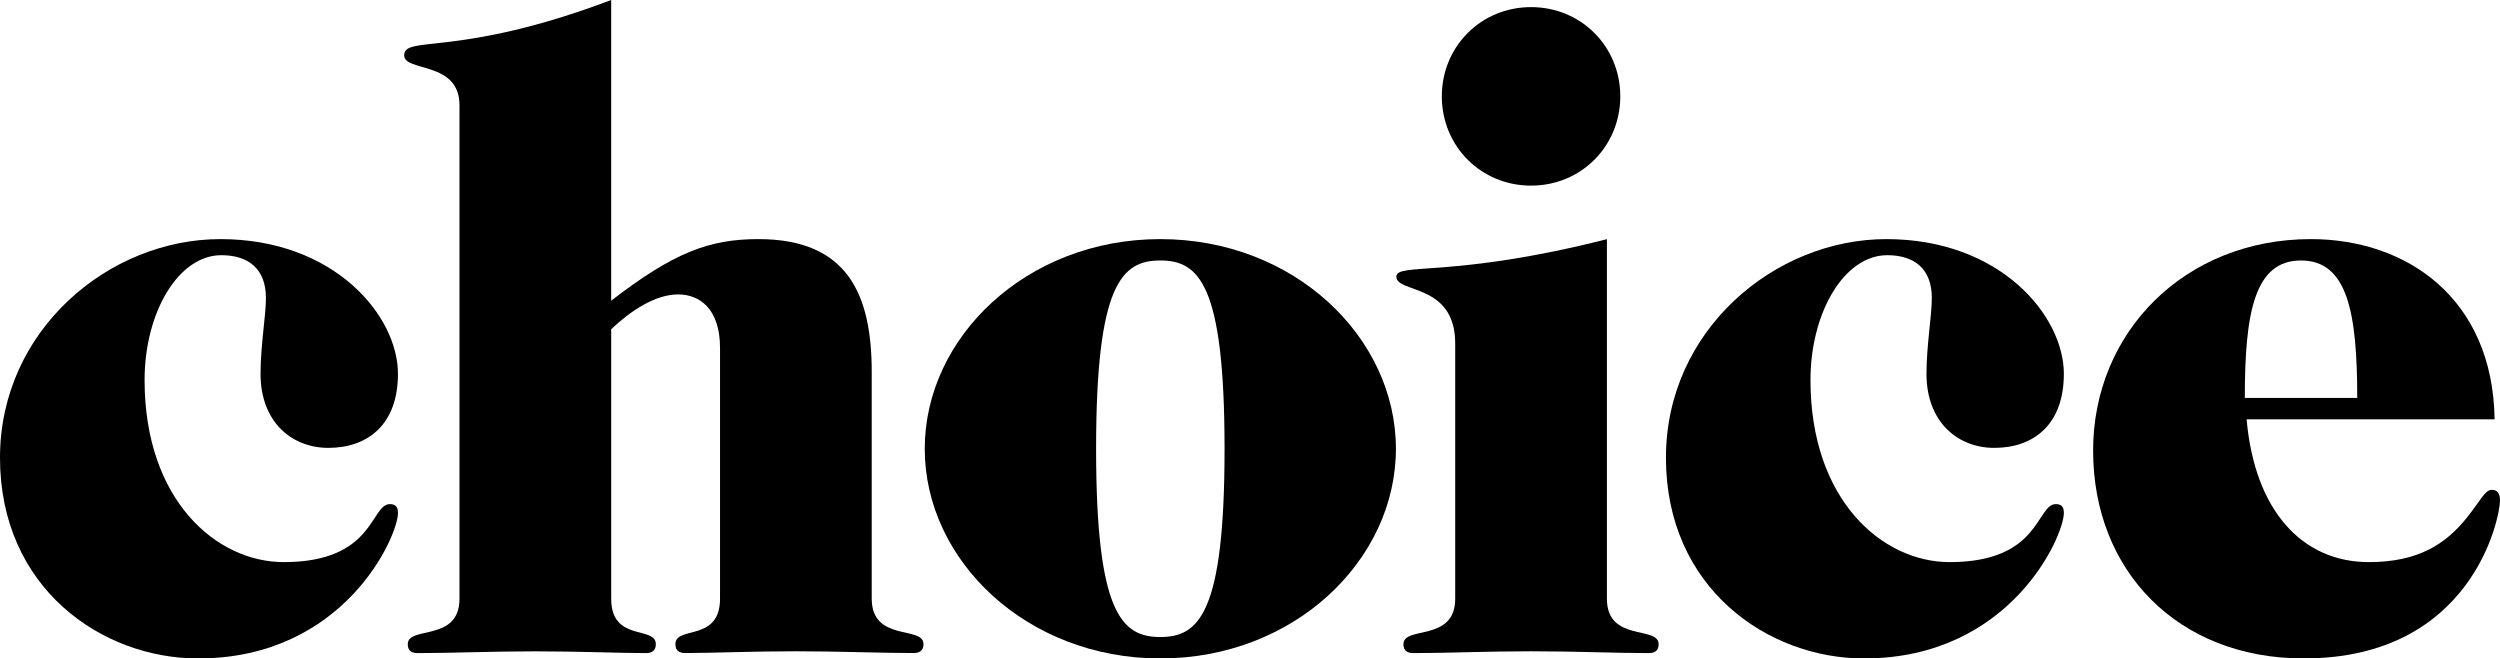
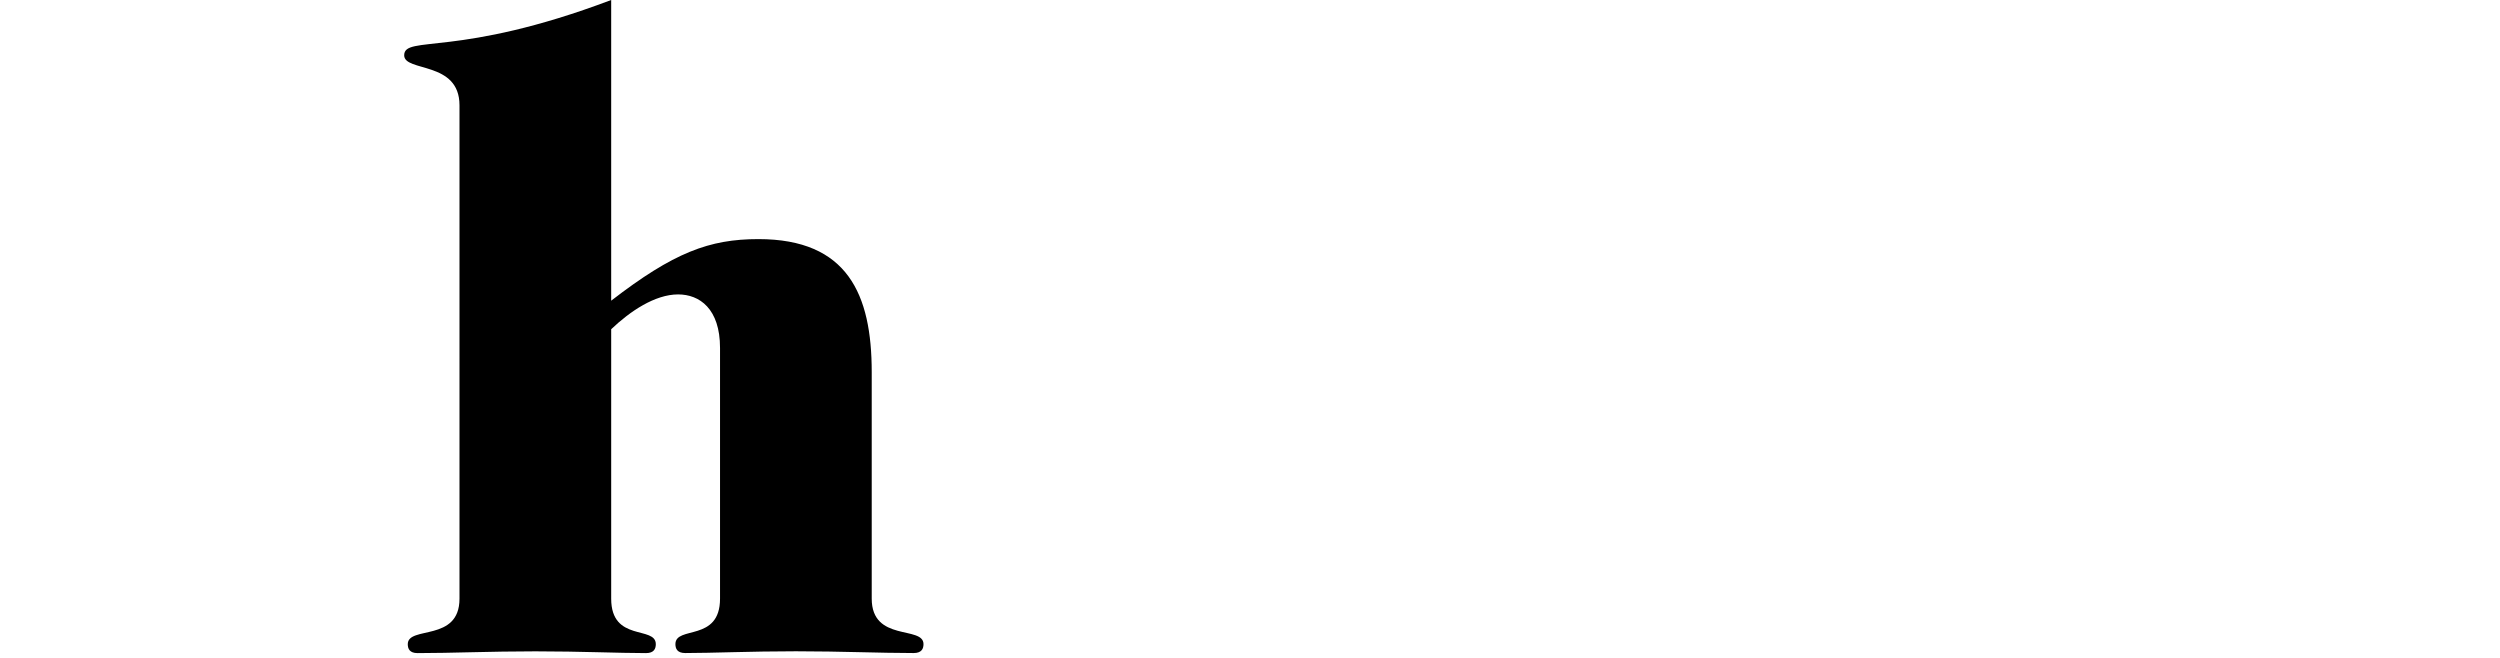
<svg xmlns="http://www.w3.org/2000/svg" version="1.1" id="Lager_1" x="0px" y="0px" viewBox="0 0 481.89 126.92" style="enable-background:new 0 0 481.89 126.92;" xml:space="preserve">
  <g>
-     <path d="M42.48,46.09c22.01,0,34.23,14.8,34.23,25.97c0,9.8-5.85,14.27-13.42,14.27c-7.05,0-13.07-4.99-13.07-14.27   c0-5.51,1.04-11.18,1.04-14.62c0-5.68-3.45-8.25-8.6-8.25c-8.26,0-14.79,11-14.79,24.08c0,23.04,13.75,35.08,26.83,35.08   c17.54,0,16.68-11.18,20.46-11.18c1.2,0,1.55,0.68,1.55,1.72c0,4.47-10.32,28.03-38.53,28.03C19.6,126.92,0,113.34,0,88.23   C0,63.63,20.98,46.09,42.48,46.09" />
    <path d="M88.57,20.29c0-8.6-10.66-6.36-10.66-9.63c0-3.95,10.33,0.52,39.9-10.66v57.96c12.04-9.29,18.92-11.87,28.38-11.87   c17.2,0,21.84,10.66,21.84,25.62v43.68c0,8.43,9.98,5.16,9.98,8.77c0,0.86-0.34,1.72-1.9,1.72c-6.53,0-13.93-0.34-22.7-0.34   c-8.78,0-16.17,0.34-21.33,0.34c-1.55,0-1.89-0.86-1.89-1.72c0-3.61,8.6-0.34,8.6-8.77V67.07c0-7.57-3.95-10.32-8.08-10.32   c-4.47,0-9.29,3.27-12.9,6.71v51.94c0,8.43,8.6,5.16,8.6,8.77c0,0.86-0.34,1.72-1.89,1.72c-5.17,0-12.56-0.34-21.33-0.34   c-8.76,0-16.16,0.34-22.7,0.34c-1.55,0-1.89-0.86-1.89-1.72c0-3.61,9.97-0.34,9.97-8.77V20.29z" />
-     <path d="M223.66,46.09c25.8,0,45.41,18.92,45.41,40.42c0,21.49-19.61,40.41-45.41,40.41c-25.8,0-45.41-18.92-45.41-40.41   C178.25,65.01,197.86,46.09,223.66,46.09 M223.66,122.79c7.4,0,12.38-4.47,12.38-36.28c0-31.82-4.98-36.3-12.38-36.3   c-7.4,0-12.38,4.48-12.38,36.3C211.28,118.32,216.27,122.79,223.66,122.79" />
-     <path d="M309.74,115.4c0,8.43,9.97,5.16,9.97,8.77c0,0.86-0.34,1.72-1.89,1.72c-6.54,0-13.93-0.35-22.7-0.35   c-8.77,0-16.17,0.35-22.7,0.35c-1.55,0-1.9-0.86-1.9-1.72c0-3.61,9.98-0.34,9.98-8.77V66.21c0-11.69-11.35-9.63-11.35-12.89   c0-2.76,10.84,0.34,40.59-7.22V115.4z M295.12,1.37c9.63,0,17.2,7.57,17.2,17.2c0,9.63-7.56,17.21-17.2,17.21   s-17.2-7.58-17.2-17.21C277.92,8.94,285.49,1.37,295.12,1.37" />
-     <path d="M363.6,46.09c22.01,0,34.22,14.8,34.22,25.97c0,9.8-5.84,14.27-13.41,14.27c-7.05,0-13.07-4.99-13.07-14.27   c0-5.51,1.03-11.18,1.03-14.62c0-5.68-3.43-8.25-8.6-8.25c-8.26,0-14.79,11-14.79,24.08c0,23.04,13.76,35.08,26.83,35.08   c17.54,0,16.68-11.18,20.47-11.18c1.2,0,1.54,0.68,1.54,1.72c0,4.47-10.32,28.03-38.52,28.03c-18.58,0-38.18-13.58-38.18-38.7   C321.12,63.63,342.1,46.09,363.6,46.09" />
-     <path d="M433.05,80.83c1.54,17.54,10.66,27.52,23.56,27.52c9.46,0,14.8-3.44,18.92-8.6c2.75-3.44,3.44-5.33,4.81-5.33   c1.03,0,1.55,0.69,1.55,2.07c0,3.26-5.33,30.43-37.84,30.43c-24.25,0-40.59-16.85-40.59-40.07c0-22.87,17.72-40.76,41.97-40.76   c18.4,0,35.08,11.34,35.42,34.74H433.05z M454.37,76.7c0-16.51-1.89-26.49-10.84-26.49S432.7,60.19,432.7,76.7H454.37z" />
  </g>
</svg>